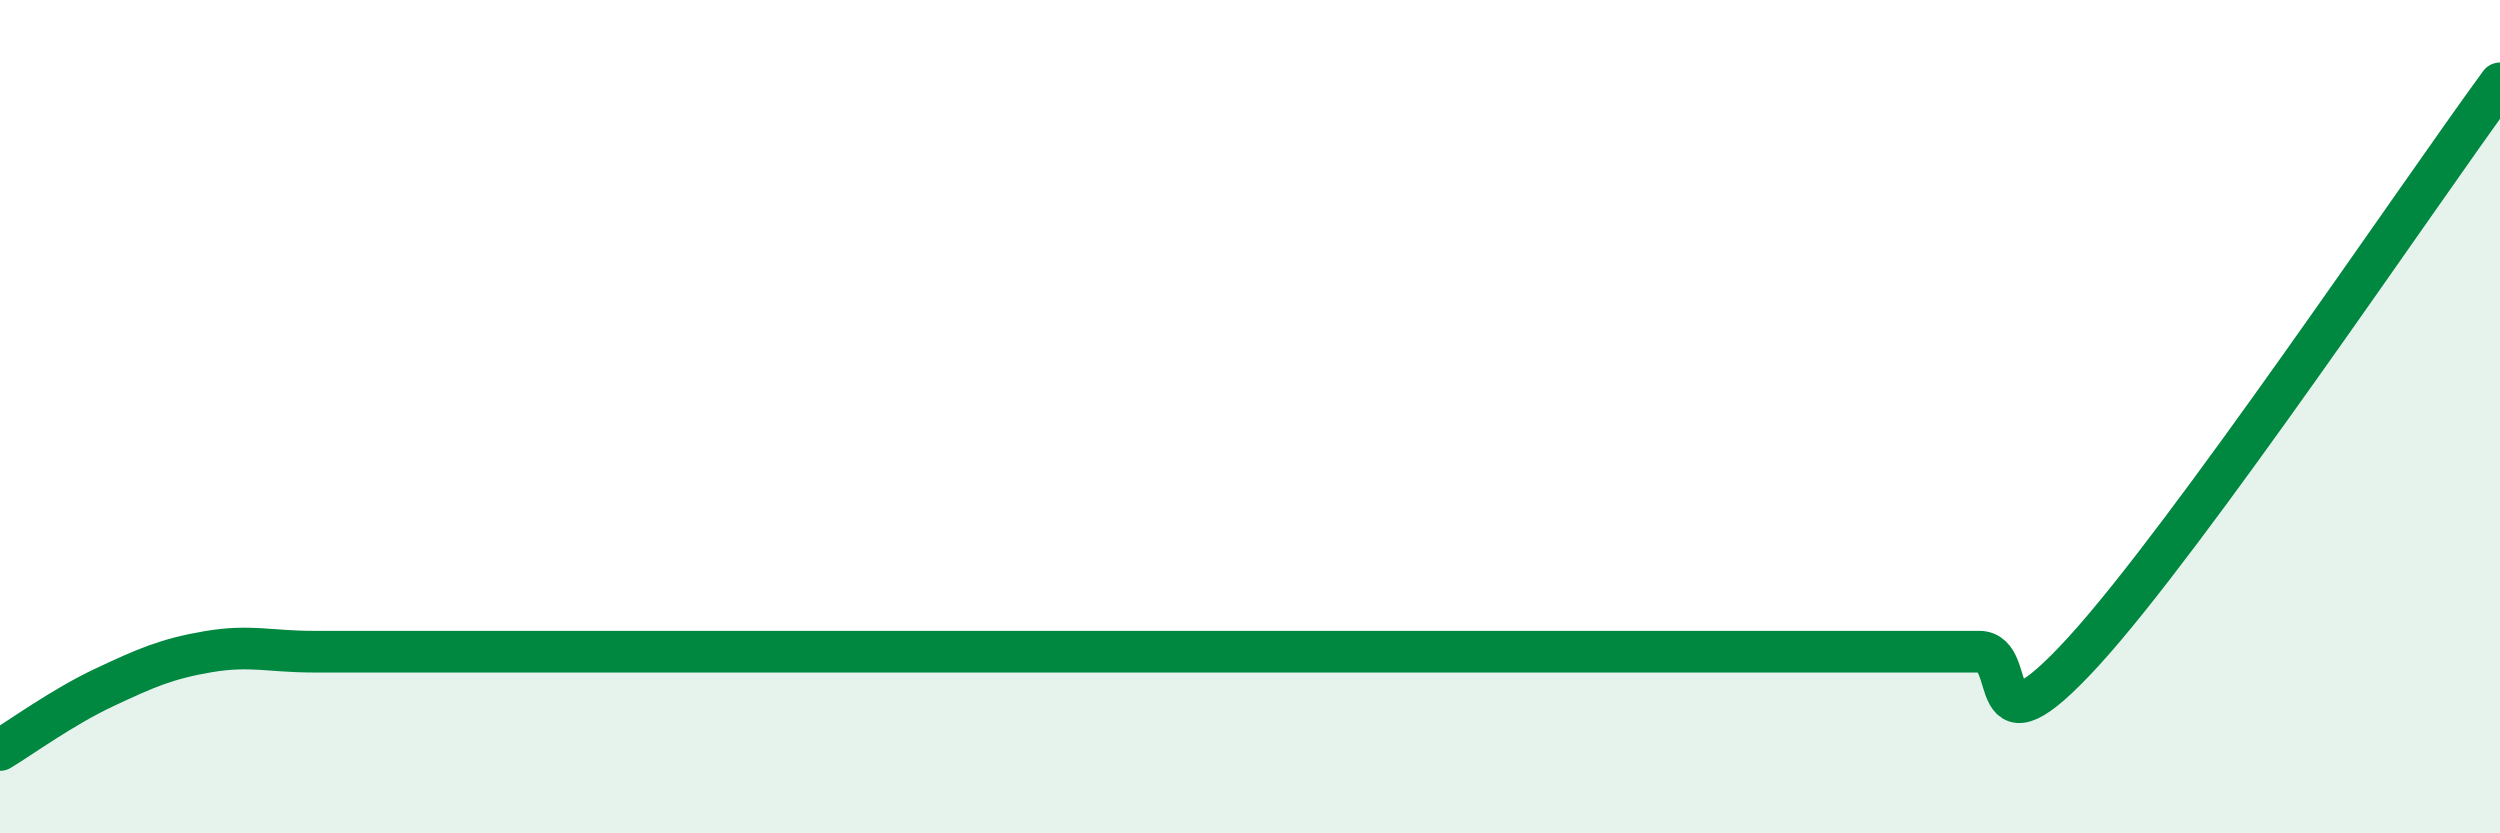
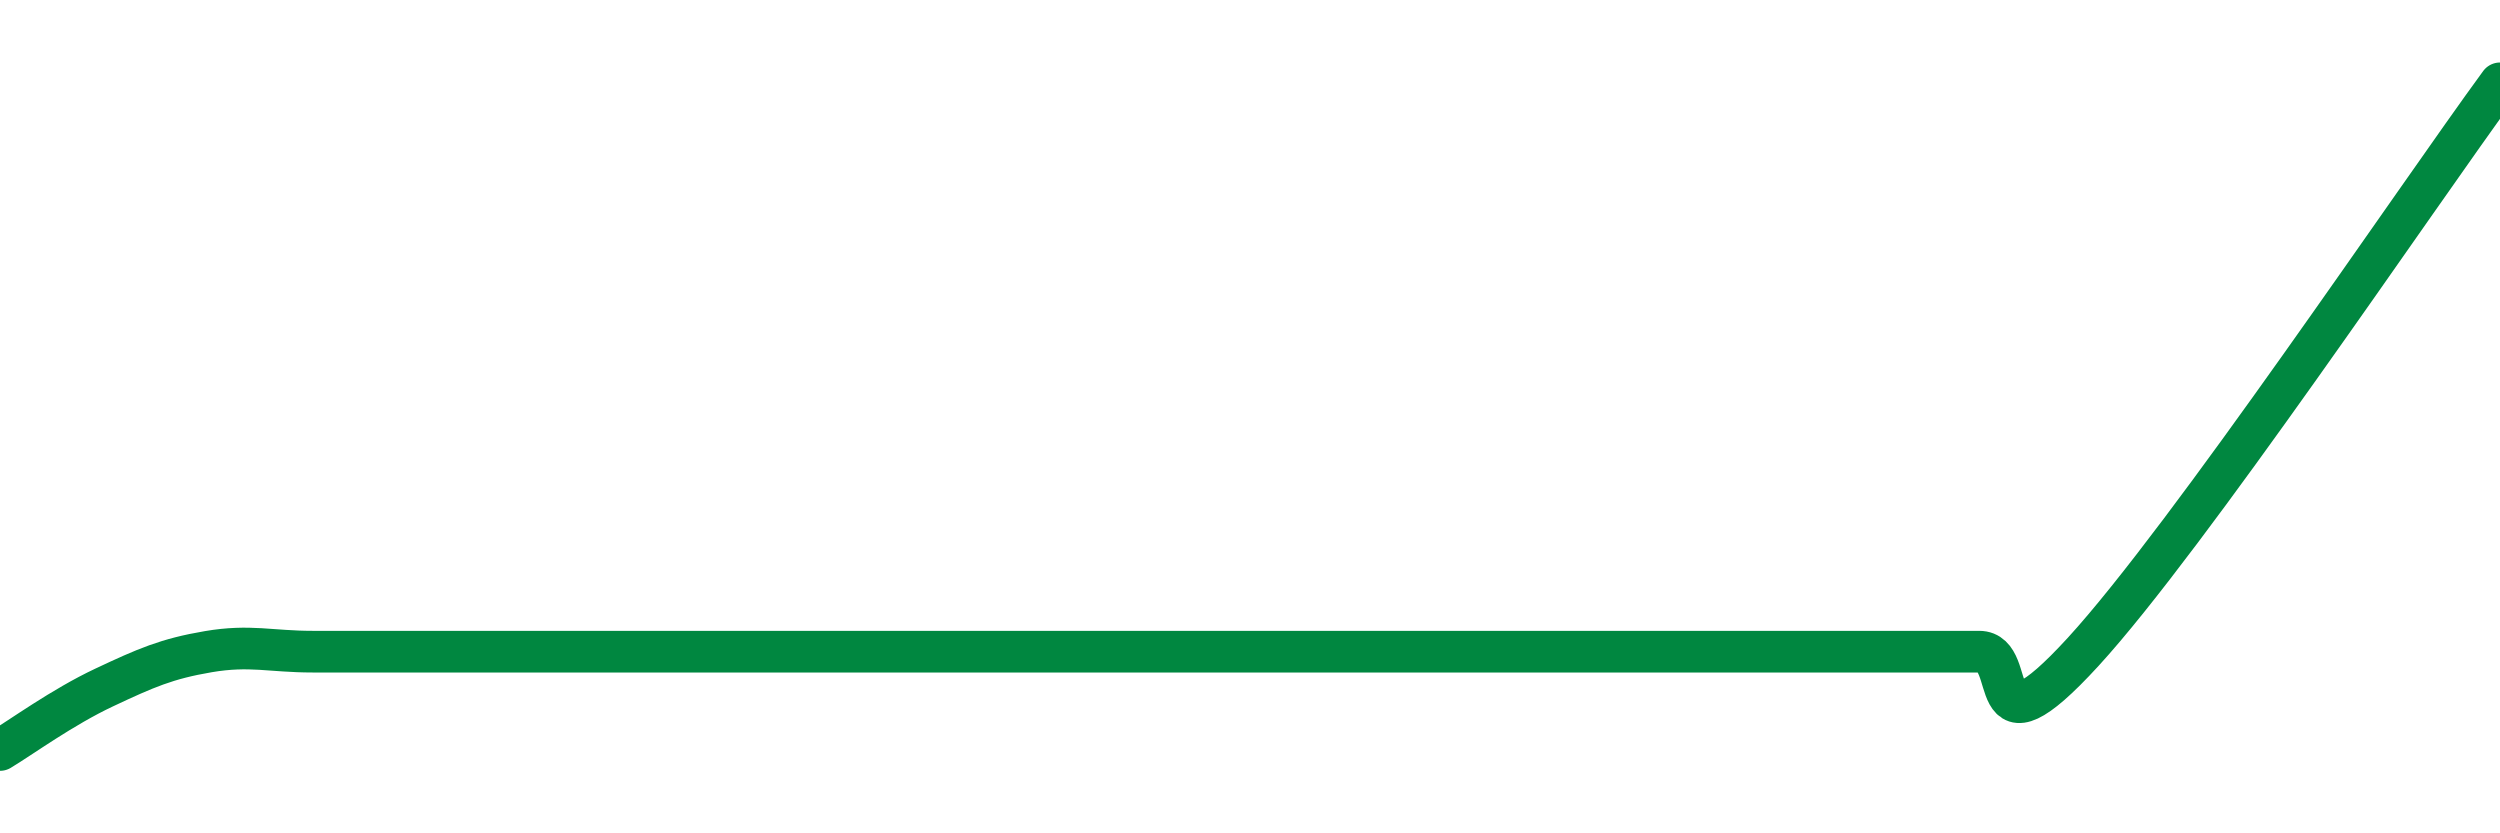
<svg xmlns="http://www.w3.org/2000/svg" width="60" height="20" viewBox="0 0 60 20">
-   <path d="M 0,18 C 0.5,17.7 1.5,16.97 2.5,16.5 C 3.5,16.03 4,15.81 5,15.64 C 6,15.47 6.5,15.64 7.5,15.64 C 8.5,15.64 9,15.64 10,15.64 C 11,15.64 11.5,15.64 12.5,15.64 C 13.5,15.64 14,15.64 15,15.64 C 16,15.64 16.5,15.64 17.5,15.64 C 18.5,15.64 19,15.64 20,15.64 C 21,15.64 21.5,15.64 22.5,15.64 C 23.5,15.64 24,15.64 25,15.64 C 26,15.64 26.5,15.64 27.5,15.64 C 28.5,15.64 29,15.64 30,15.64 C 31,15.64 31.5,15.64 32.5,15.64 C 33.5,15.64 34,15.64 35,15.64 C 36,15.64 36.5,15.64 37.5,15.64 C 38.5,15.64 39,15.64 40,15.64 C 41,15.64 41.5,15.64 42.5,15.64 C 43.5,15.64 44,15.64 45,15.64 C 46,15.64 46.5,15.64 47.5,15.64 C 48.5,15.64 47.5,18.37 50,15.64 C 52.5,12.91 58,4.73 60,2L60 20L0 20Z" fill="#008740" opacity="0.1" stroke-linecap="round" stroke-linejoin="round" />
  <path d="M 0,18 C 0.5,17.7 1.5,16.97 2.5,16.5 C 3.5,16.03 4,15.81 5,15.64 C 6,15.47 6.5,15.64 7.5,15.64 C 8.5,15.64 9,15.64 10,15.64 C 11,15.64 11.5,15.64 12.5,15.64 C 13.5,15.64 14,15.64 15,15.64 C 16,15.64 16.5,15.64 17.5,15.64 C 18.5,15.64 19,15.64 20,15.64 C 21,15.64 21.5,15.64 22.5,15.64 C 23.5,15.64 24,15.64 25,15.64 C 26,15.64 26.5,15.64 27.5,15.64 C 28.5,15.64 29,15.64 30,15.64 C 31,15.64 31.5,15.64 32.5,15.64 C 33.5,15.64 34,15.64 35,15.64 C 36,15.64 36.5,15.64 37.5,15.64 C 38.5,15.64 39,15.64 40,15.64 C 41,15.64 41.5,15.64 42.5,15.64 C 43.5,15.64 44,15.64 45,15.64 C 46,15.64 46.5,15.64 47.5,15.64 C 48.5,15.64 47.5,18.37 50,15.64 C 52.5,12.91 58,4.73 60,2" stroke="#008740" stroke-width="1" fill="none" stroke-linecap="round" stroke-linejoin="round" />
</svg>